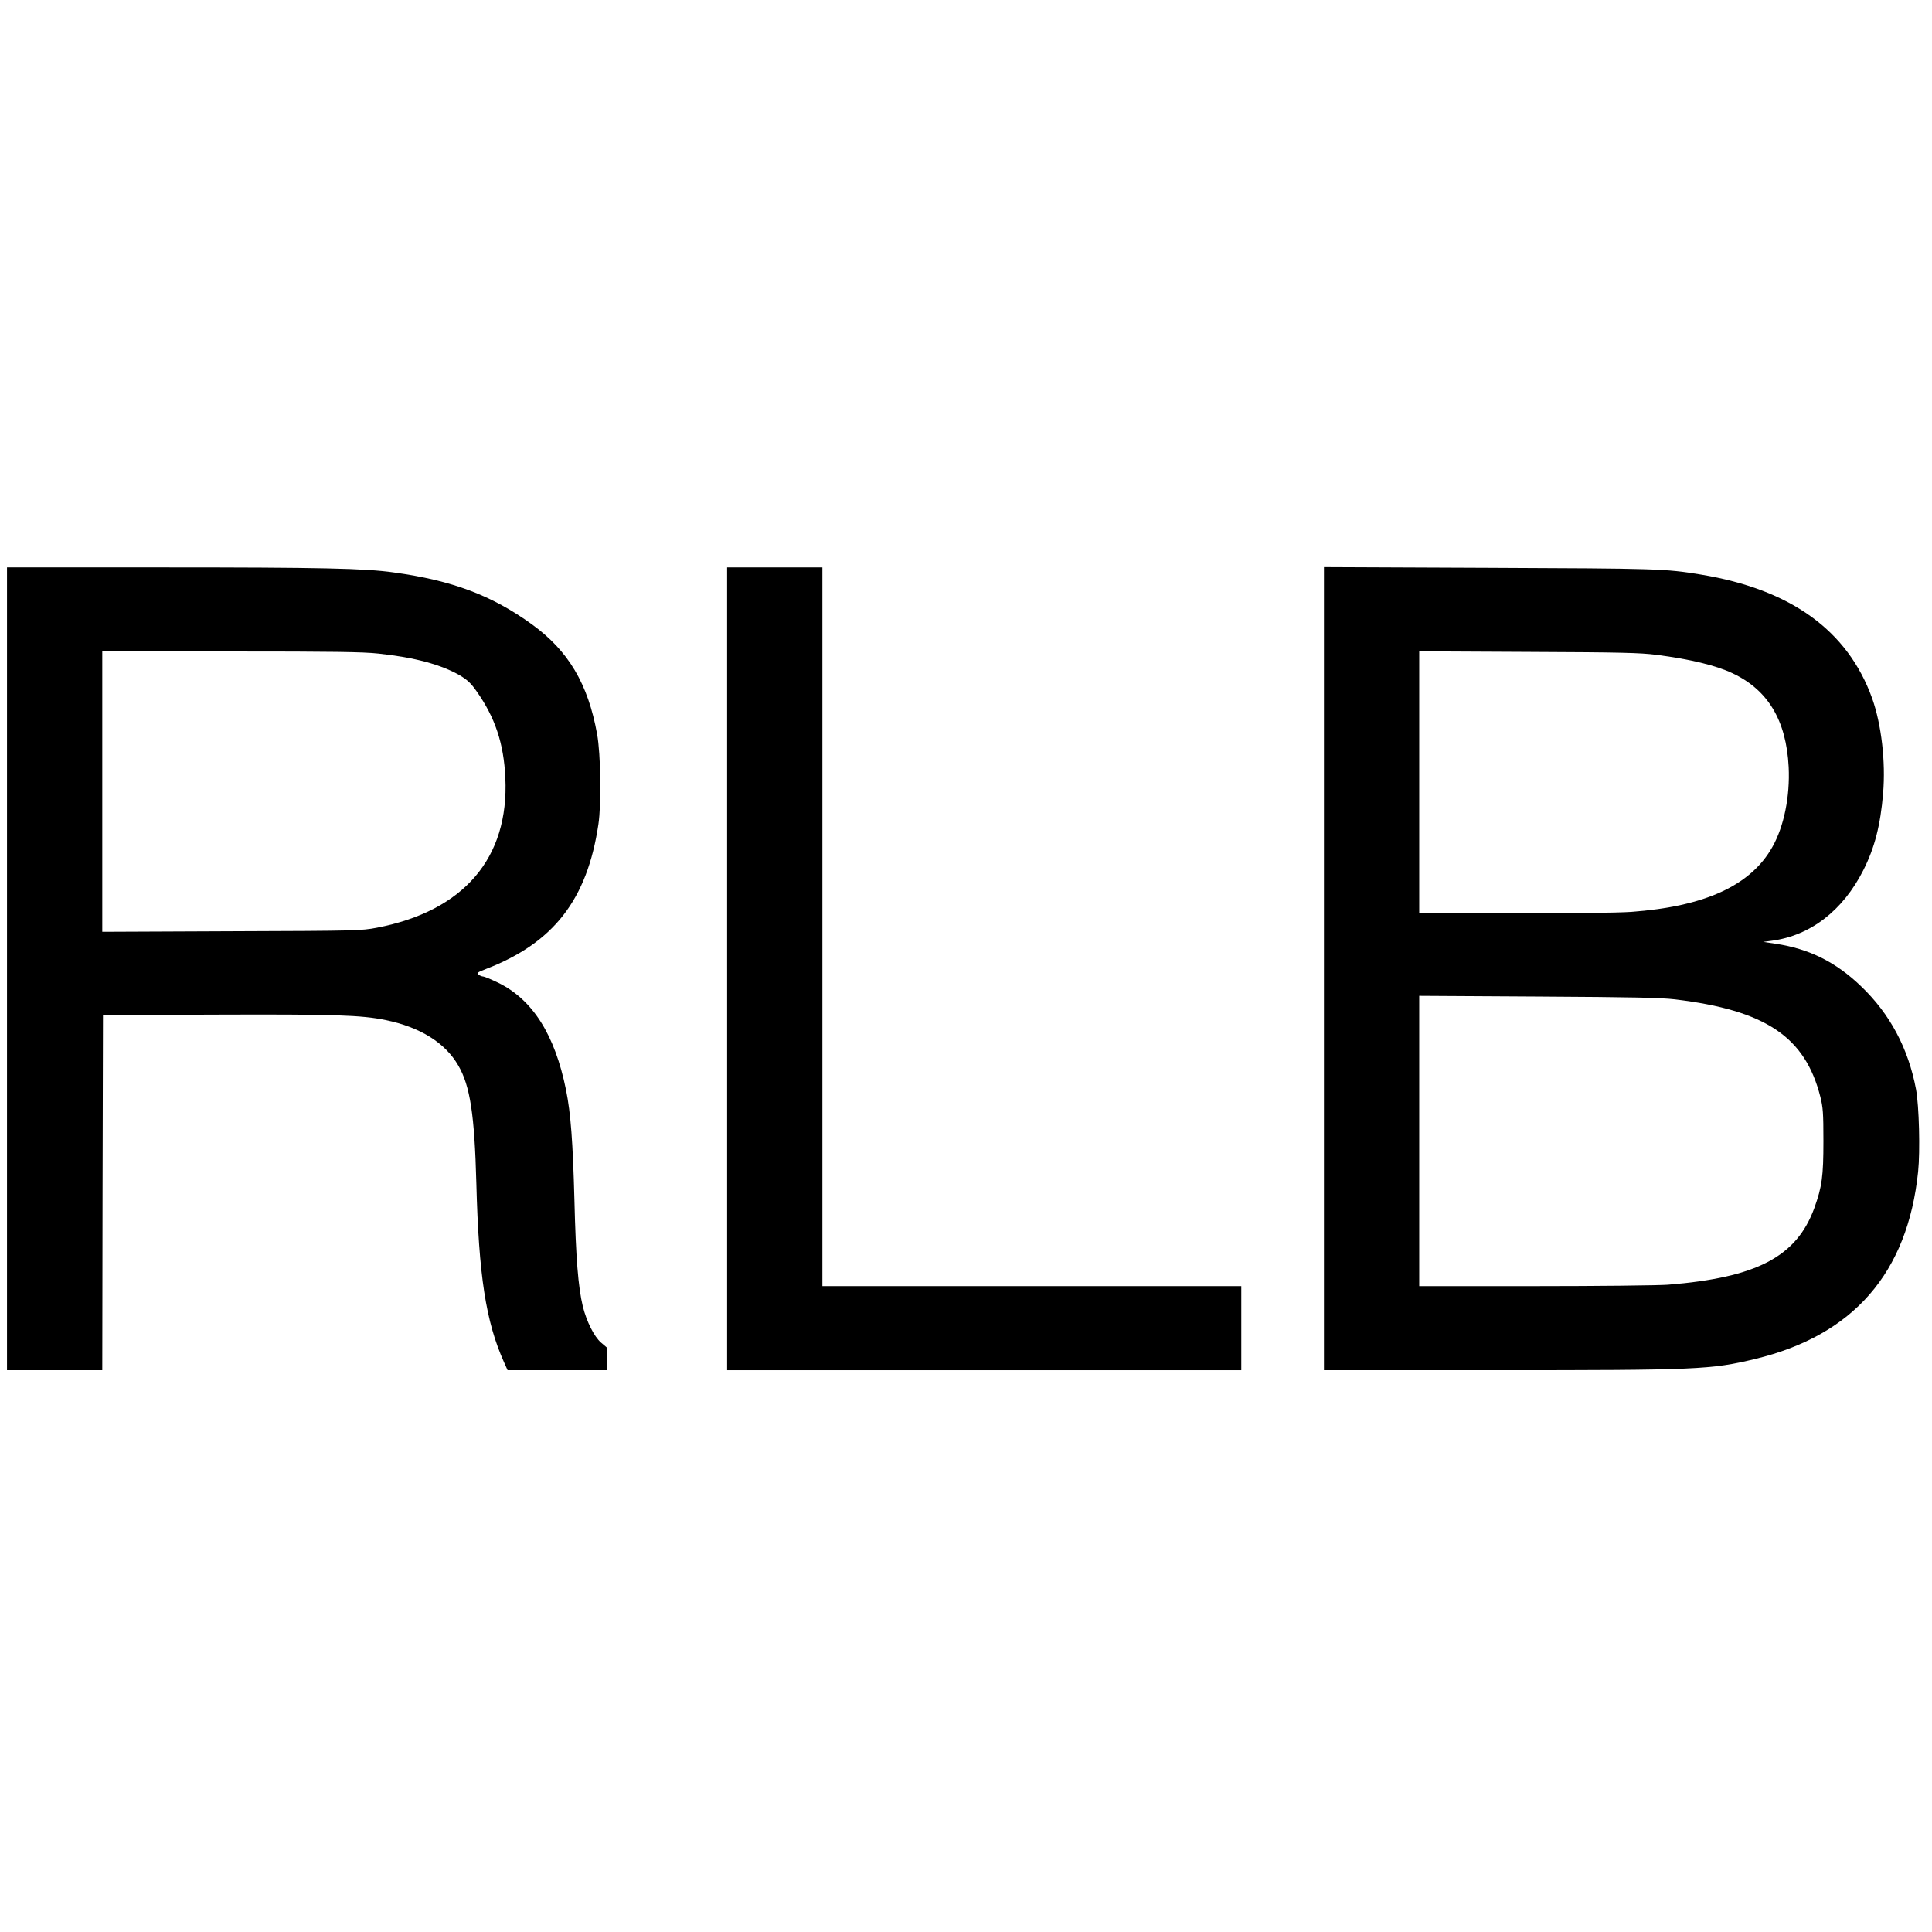
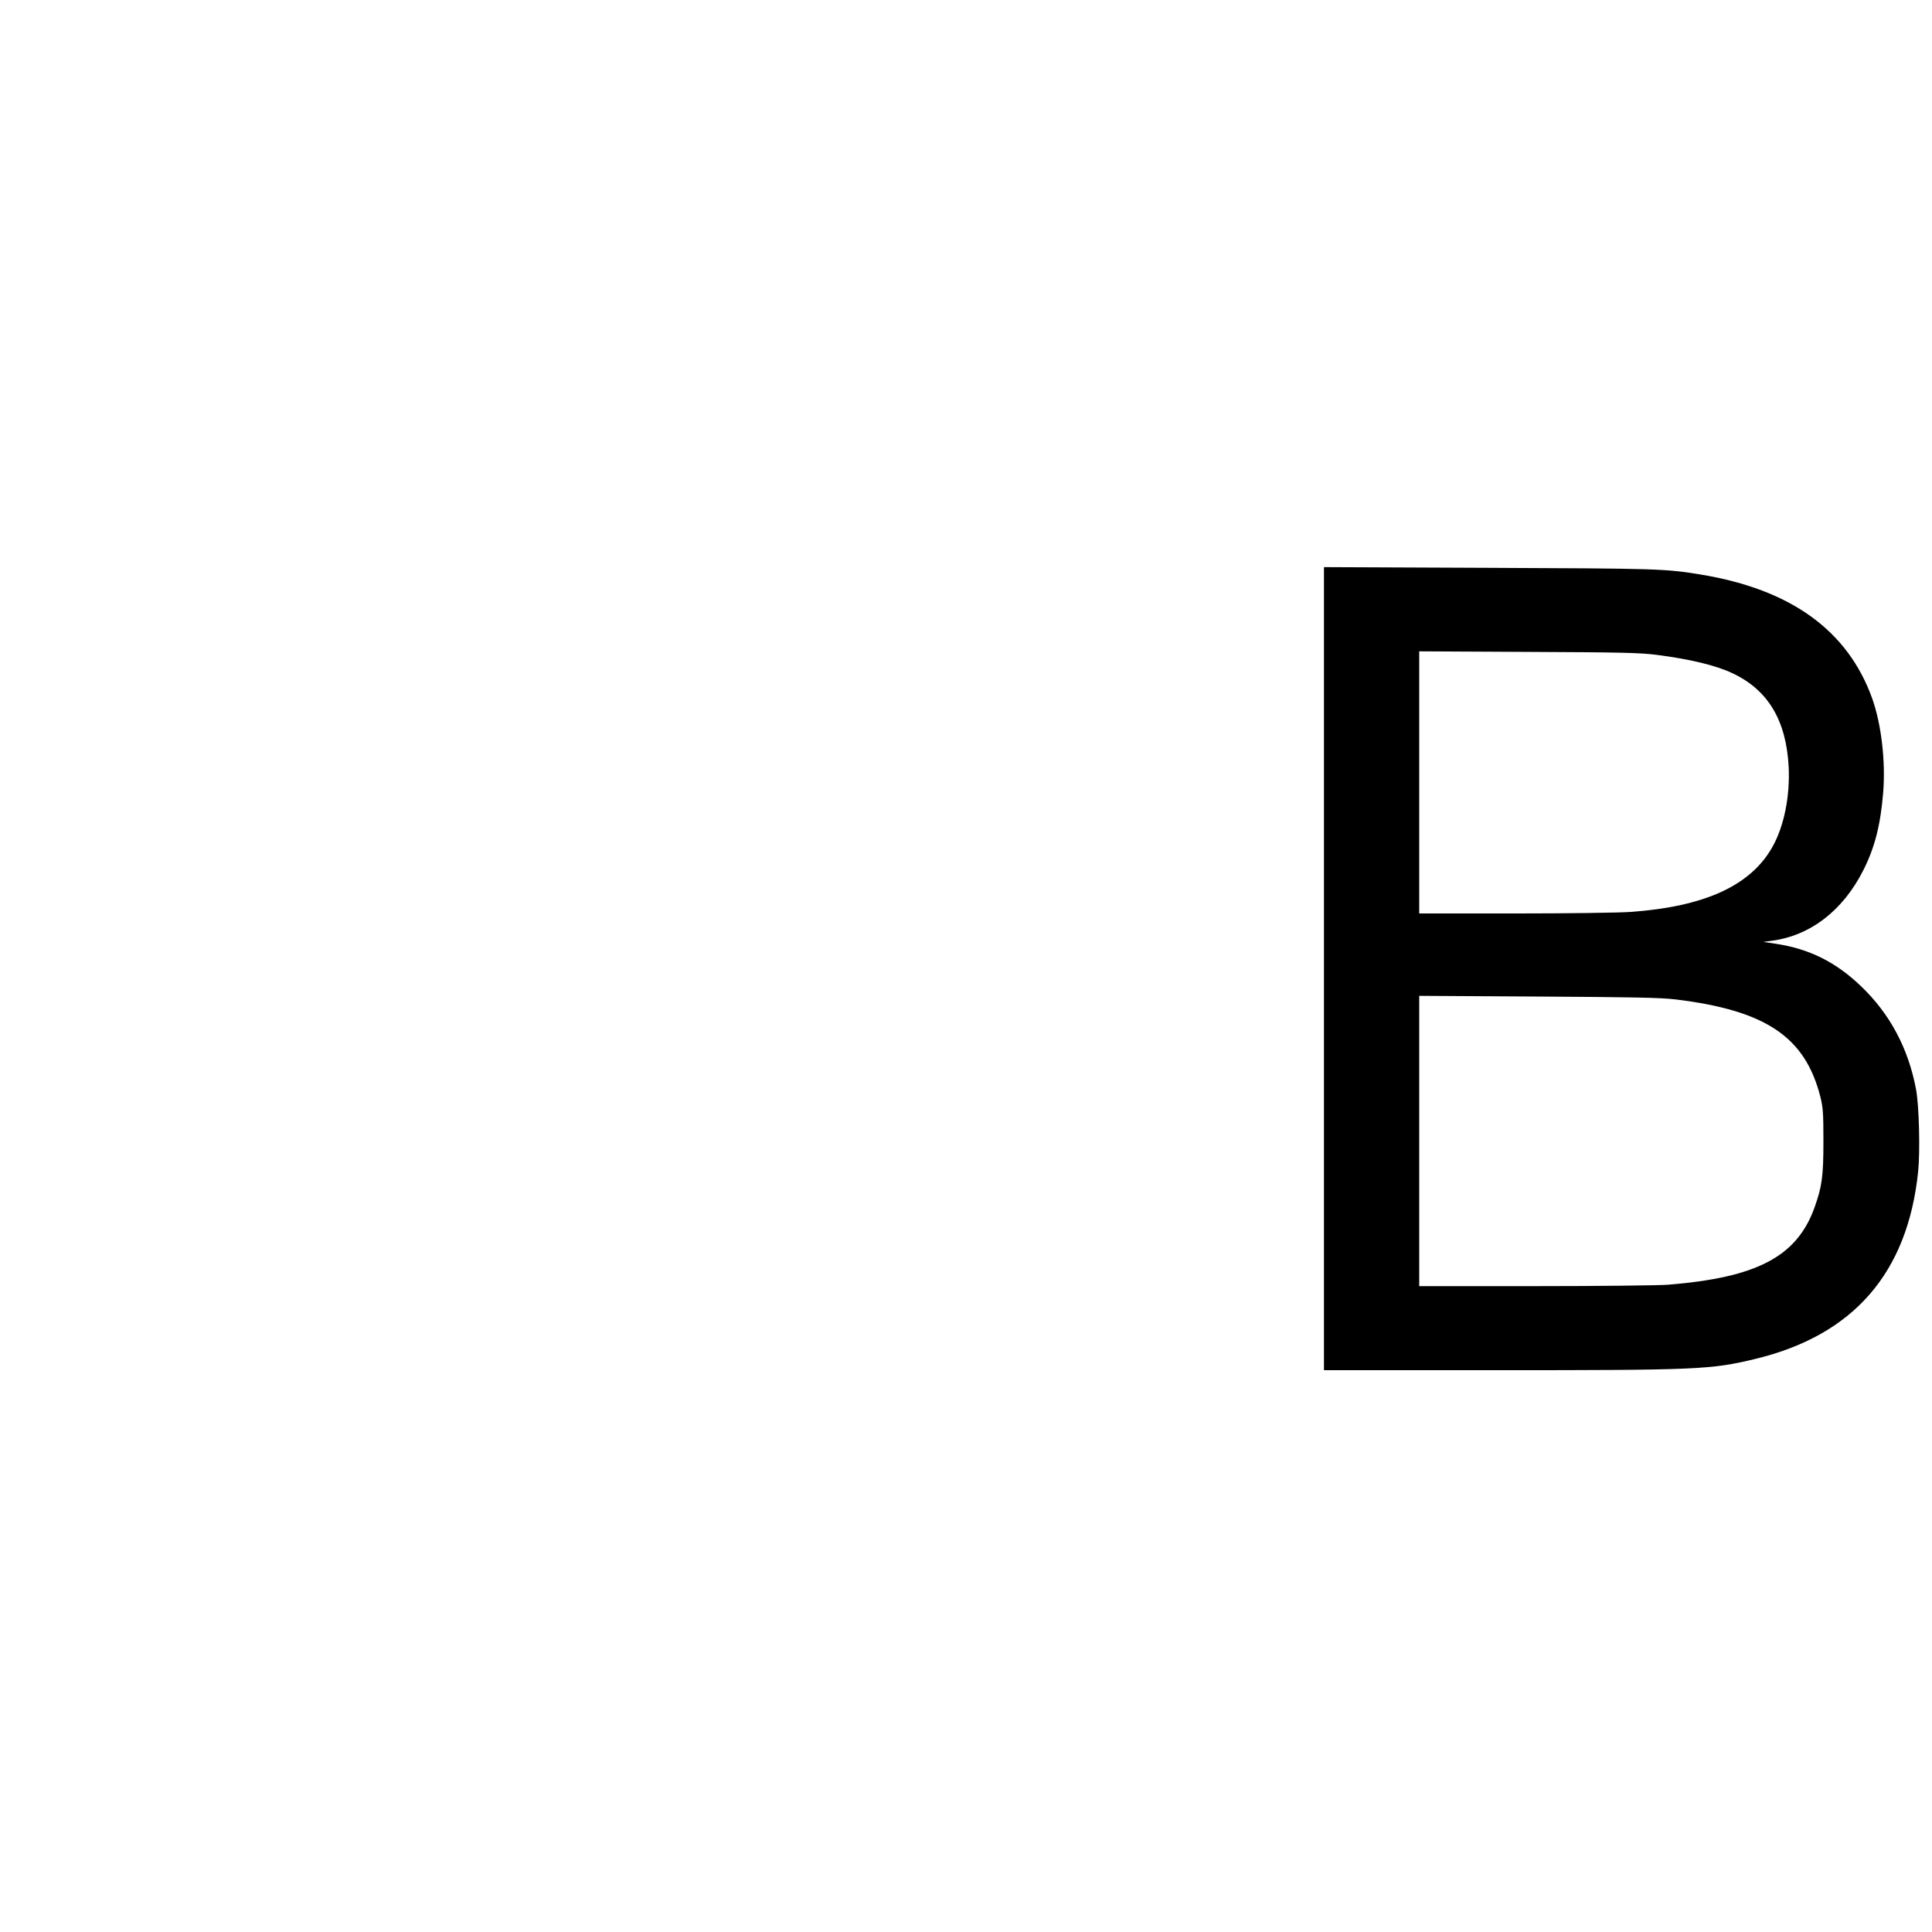
<svg xmlns="http://www.w3.org/2000/svg" version="1.0" width="1379pt" height="1379pt" viewBox="0 0 1379 1379" preserveAspectRatio="xMidYMid meet">
  <g transform="translate(0,1379) scale(0.1,-0.1)" fill="#000000" stroke="none">
-     <path d="M50 6875 l0 -2865 340 0 340 0 2 1268 3 1267 805 3 c847 3 1039 -3 1213 -39 245 -50 425 -162 518 -324 85 -146 116 -352 129 -840 17 -660 68 -989 197 -1277 l26 -58 353 0 354 0 0 82 0 81 -40 34 c-49 42 -103 150 -130 258 -33 137 -50 345 -60 760 -11 411 -26 618 -60 786 -80 395 -239 645 -485 765 -50 24 -98 44 -106 44 -8 0 -23 6 -33 13 -16 12 -10 16 56 42 480 186 719 494 799 1030 22 145 17 502 -9 645 -65 360 -205 595 -466 784 -285 206 -568 313 -985 370 -205 29 -511 36 -1643 36 l-1118 0 0 -2865z m2651 2250 c258 -27 449 -79 582 -156 53 -32 78 -55 118 -112 133 -188 195 -374 206 -619 27 -573 -297 -951 -918 -1070 -111 -21 -139 -22 -1036 -25 l-923 -4 0 1001 0 1000 918 0 c730 0 945 -3 1053 -15z" />
-     <path d="M5190 6875 l0 -2865 1835 0 1835 0 0 300 0 300 -1495 0 -1495 0 0 2565 0 2565 -340 0 -340 0 0 -2865z" />
    <path d="M9450 6876 l0 -2866 1228 0 c1436 0 1534 4 1849 80 702 169 1089 613 1164 1337 15 147 7 469 -15 588 -55 292 -186 538 -392 735 -181 174 -371 268 -611 304 l-88 13 60 8 c276 36 509 215 655 504 81 160 122 321 141 548 19 226 -12 492 -78 678 -174 484 -579 778 -1223 884 -255 42 -308 43 -1517 48 l-1173 5 0 -2866z m2374 2240 c239 -31 422 -75 539 -130 256 -119 387 -337 404 -671 10 -209 -33 -423 -116 -570 -155 -276 -482 -426 -1012 -464 -79 -6 -451 -11 -826 -11 l-683 0 0 936 0 935 778 -4 c669 -3 796 -6 916 -21z m131 -2459 c648 -78 929 -267 1038 -695 19 -77 22 -113 22 -317 0 -252 -10 -325 -65 -478 -127 -347 -410 -496 -1045 -547 -66 -5 -492 -10 -947 -10 l-828 0 0 1036 0 1036 848 -5 c685 -4 872 -8 977 -20z" />
  </g>
</svg>